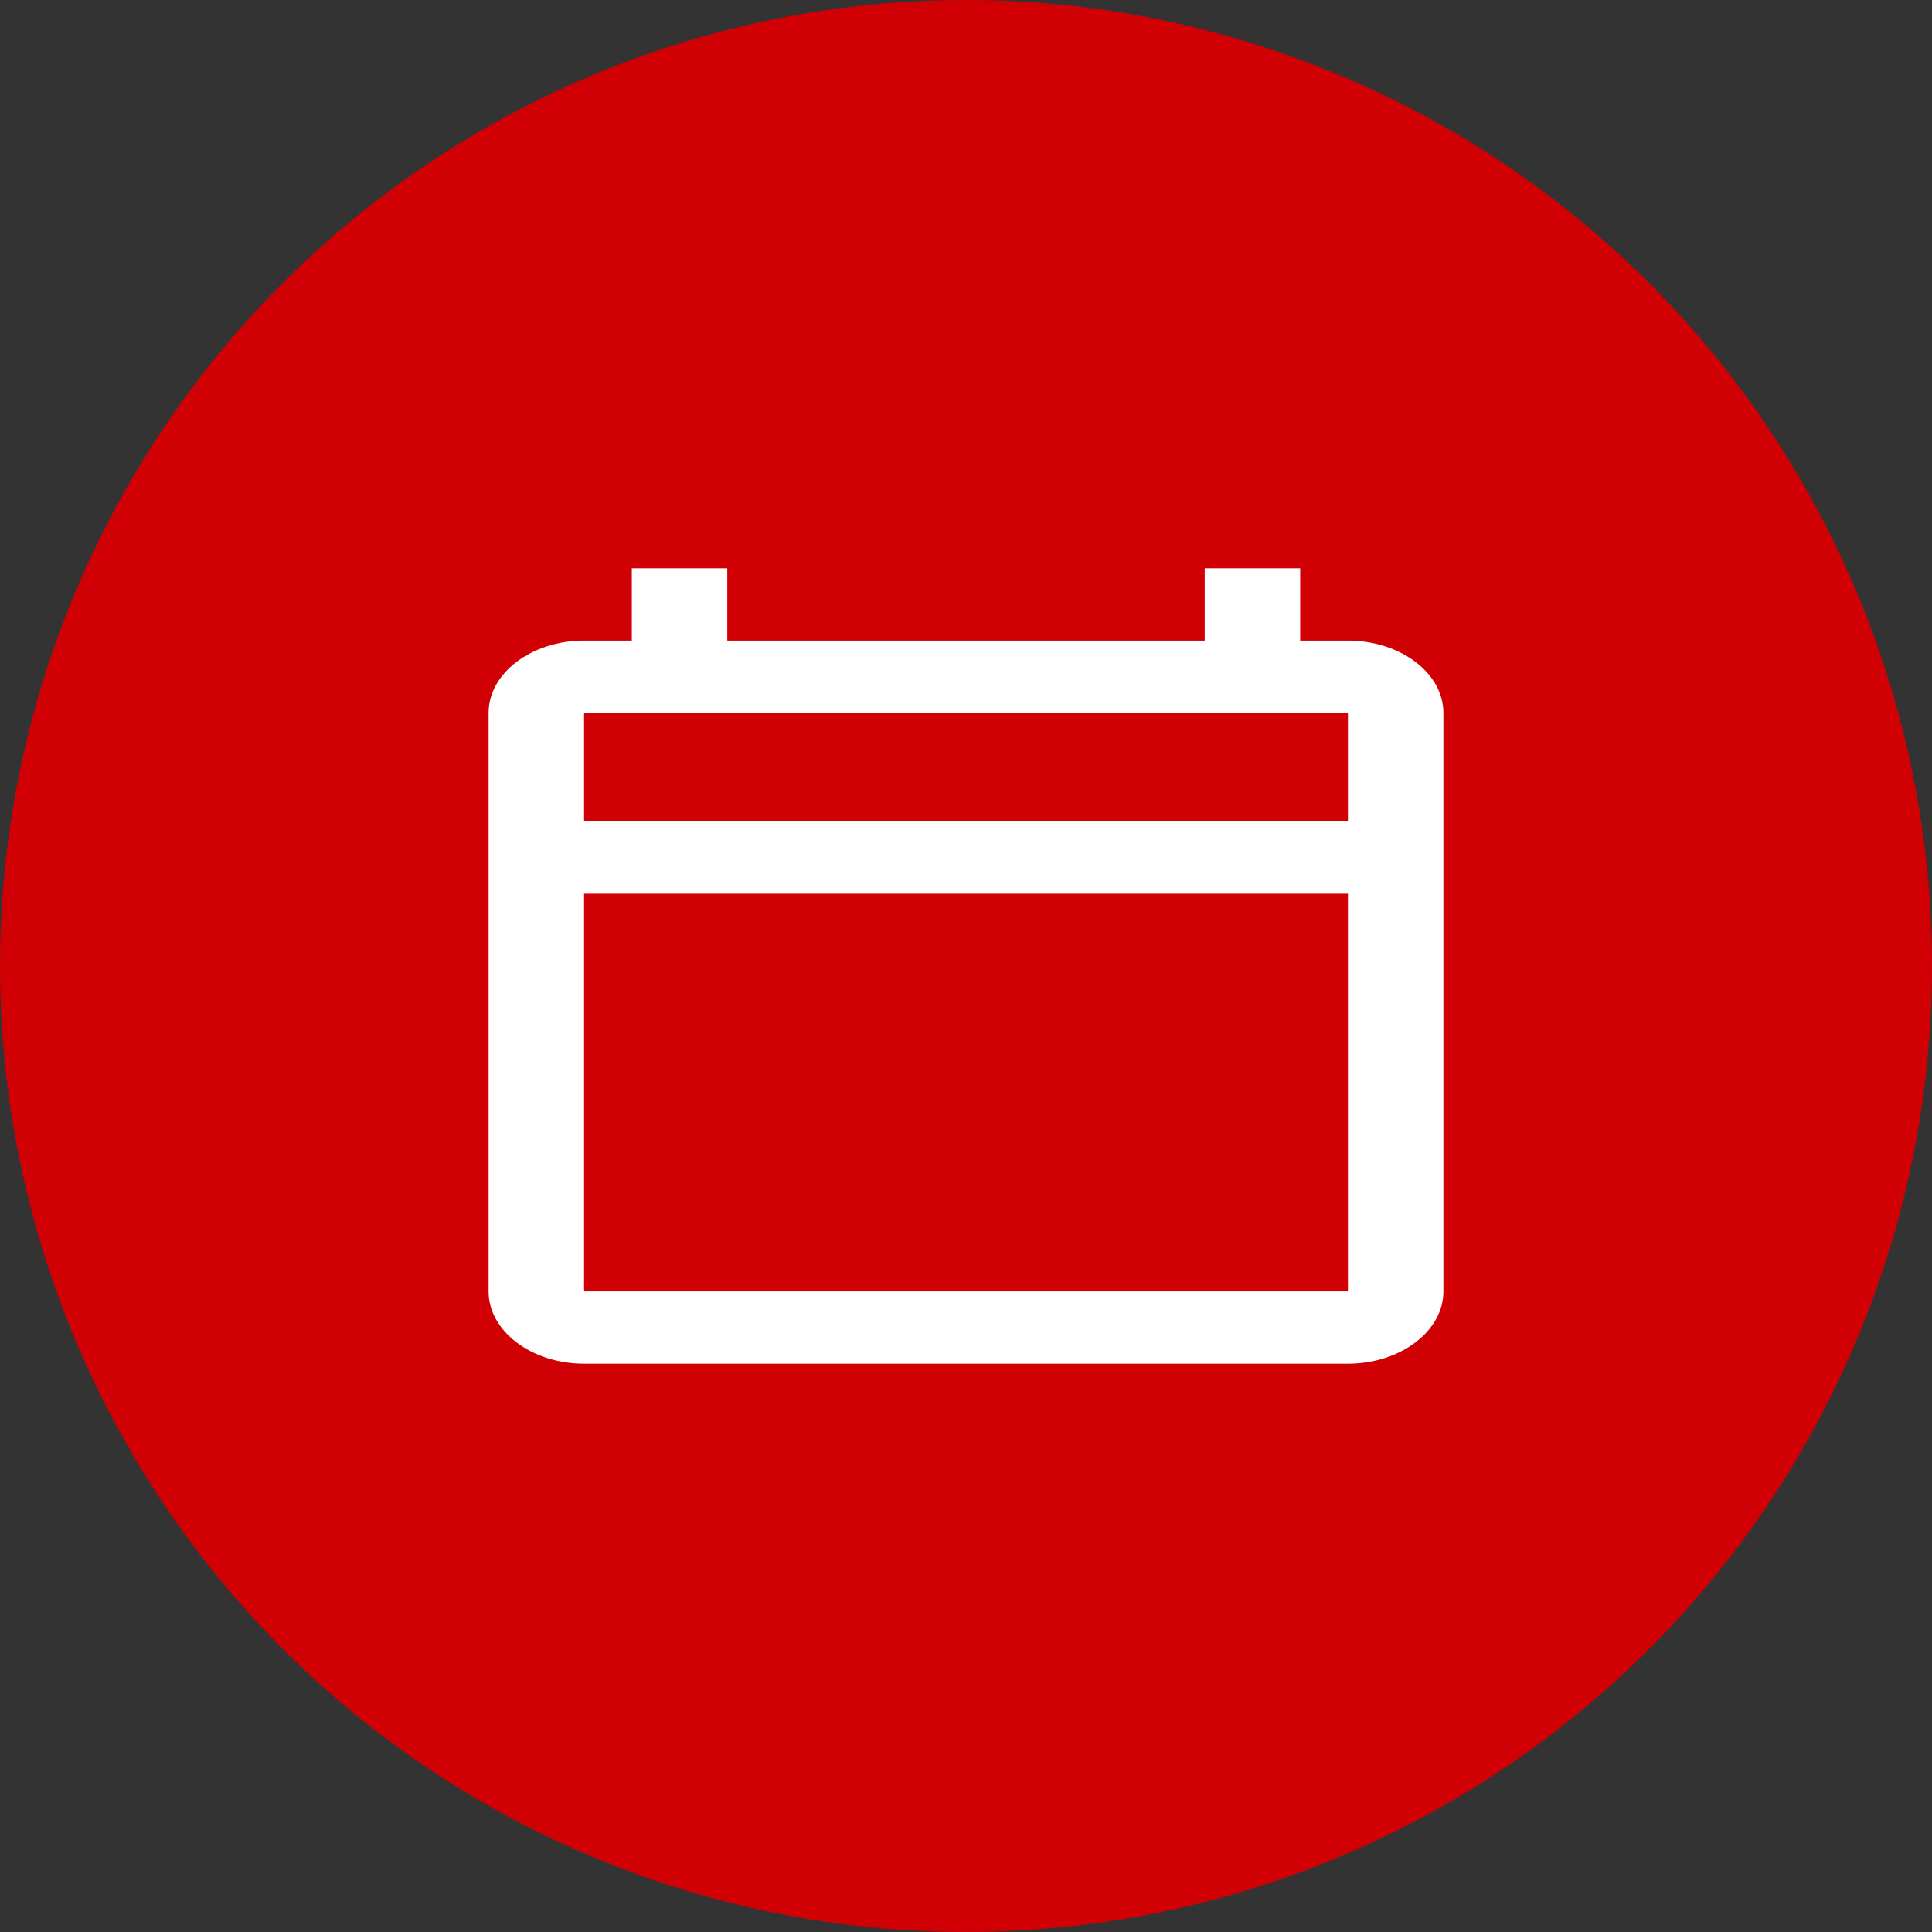
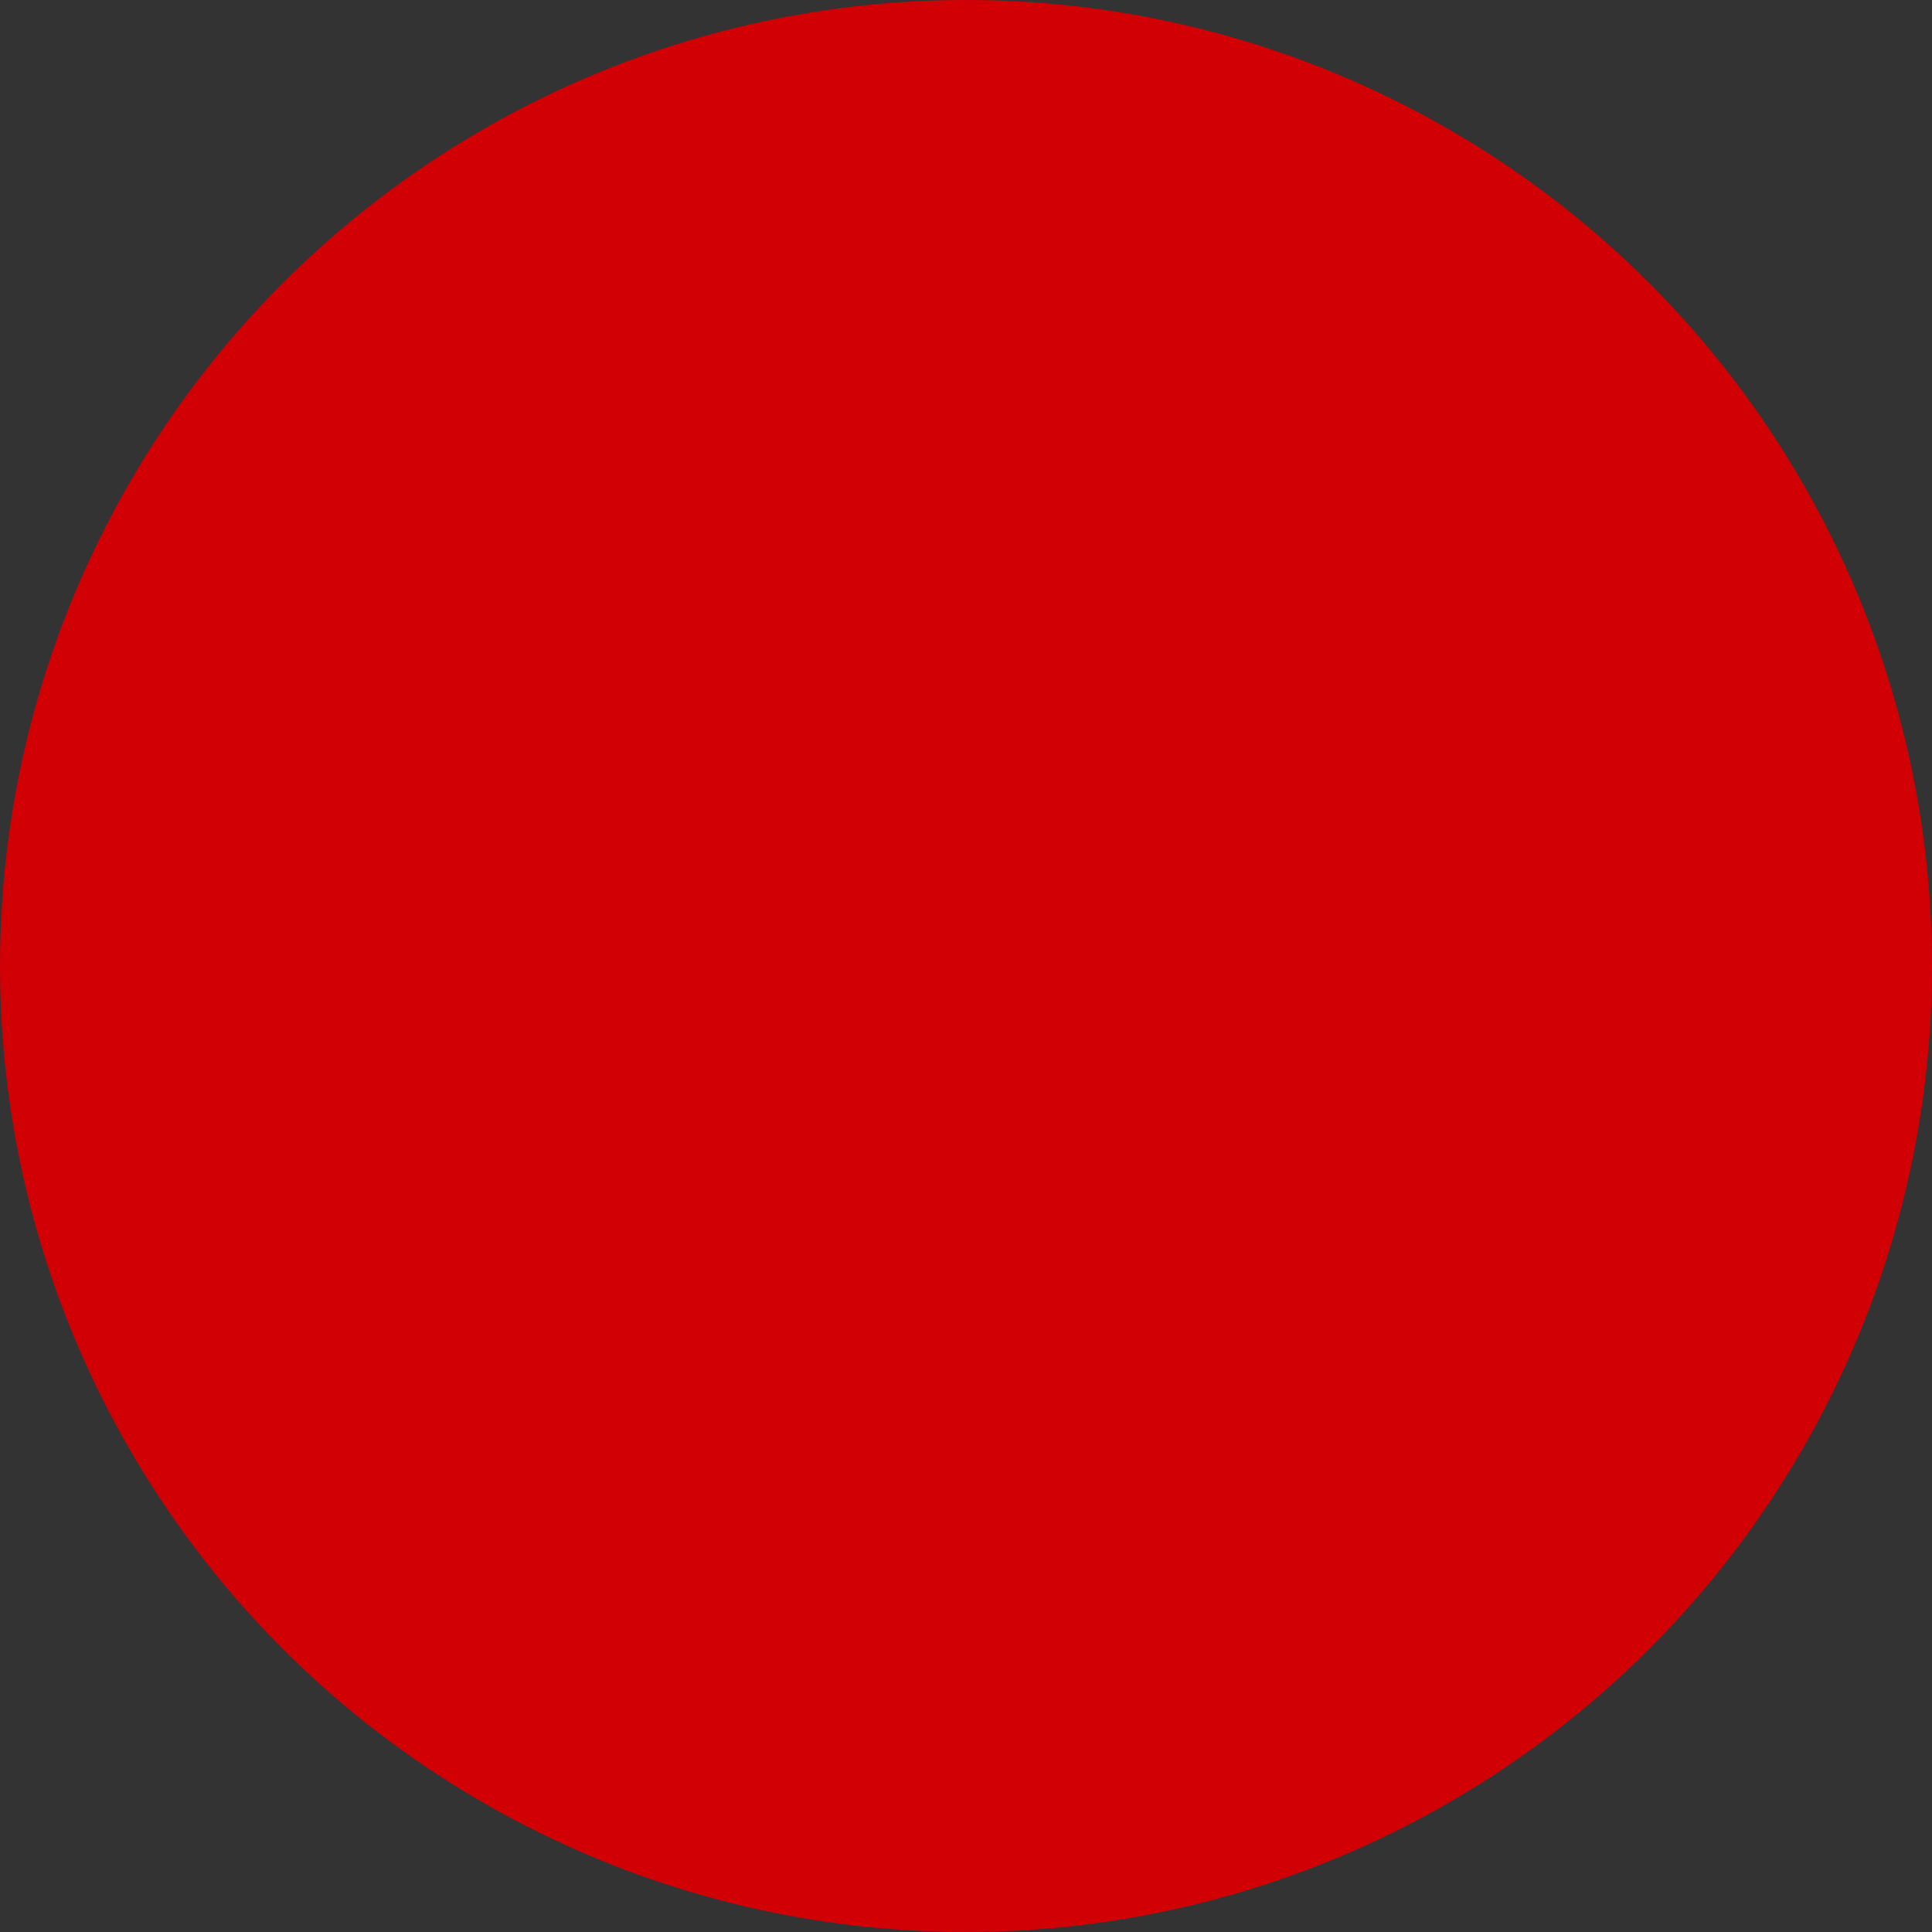
<svg xmlns="http://www.w3.org/2000/svg" width="240" height="240" viewBox="0 0 240 240">
  <rect x="0" y="0" width="240" height="240" fill="#333333" stroke="none" />
  <g id="data_img12" transform="translate(5692 -417)">
    <circle id="楕円形_184" data-name="楕円形 184" cx="120" cy="120" r="120" transform="translate(-5692 417)" fill="#d00005" />
    <g id="calendar_today_24dp_E3E3E3" transform="translate(-5632 487.245)">
      <path id="パス_92" data-name="パス 92" d="M0,0H120V99.511H0Z" fill="none" />
-       <path id="パス_93" data-name="パス 93" d="M108.751,9.983h-5.931V1H90.96V9.983H31.653V1H19.792V9.983H13.861C7.338,9.983,2,14.026,2,18.967V90.834c0,4.941,5.338,8.983,11.861,8.983h94.89c6.524,0,11.861-4.043,11.861-8.983V18.967C120.613,14.026,115.275,9.983,108.751,9.983Zm0,80.85H13.861V41.425h94.89Zm0-58.392H13.861V18.967h94.89Z" transform="translate(-1.306 -0.653)" fill="#fff" />
    </g>
  </g>
</svg>